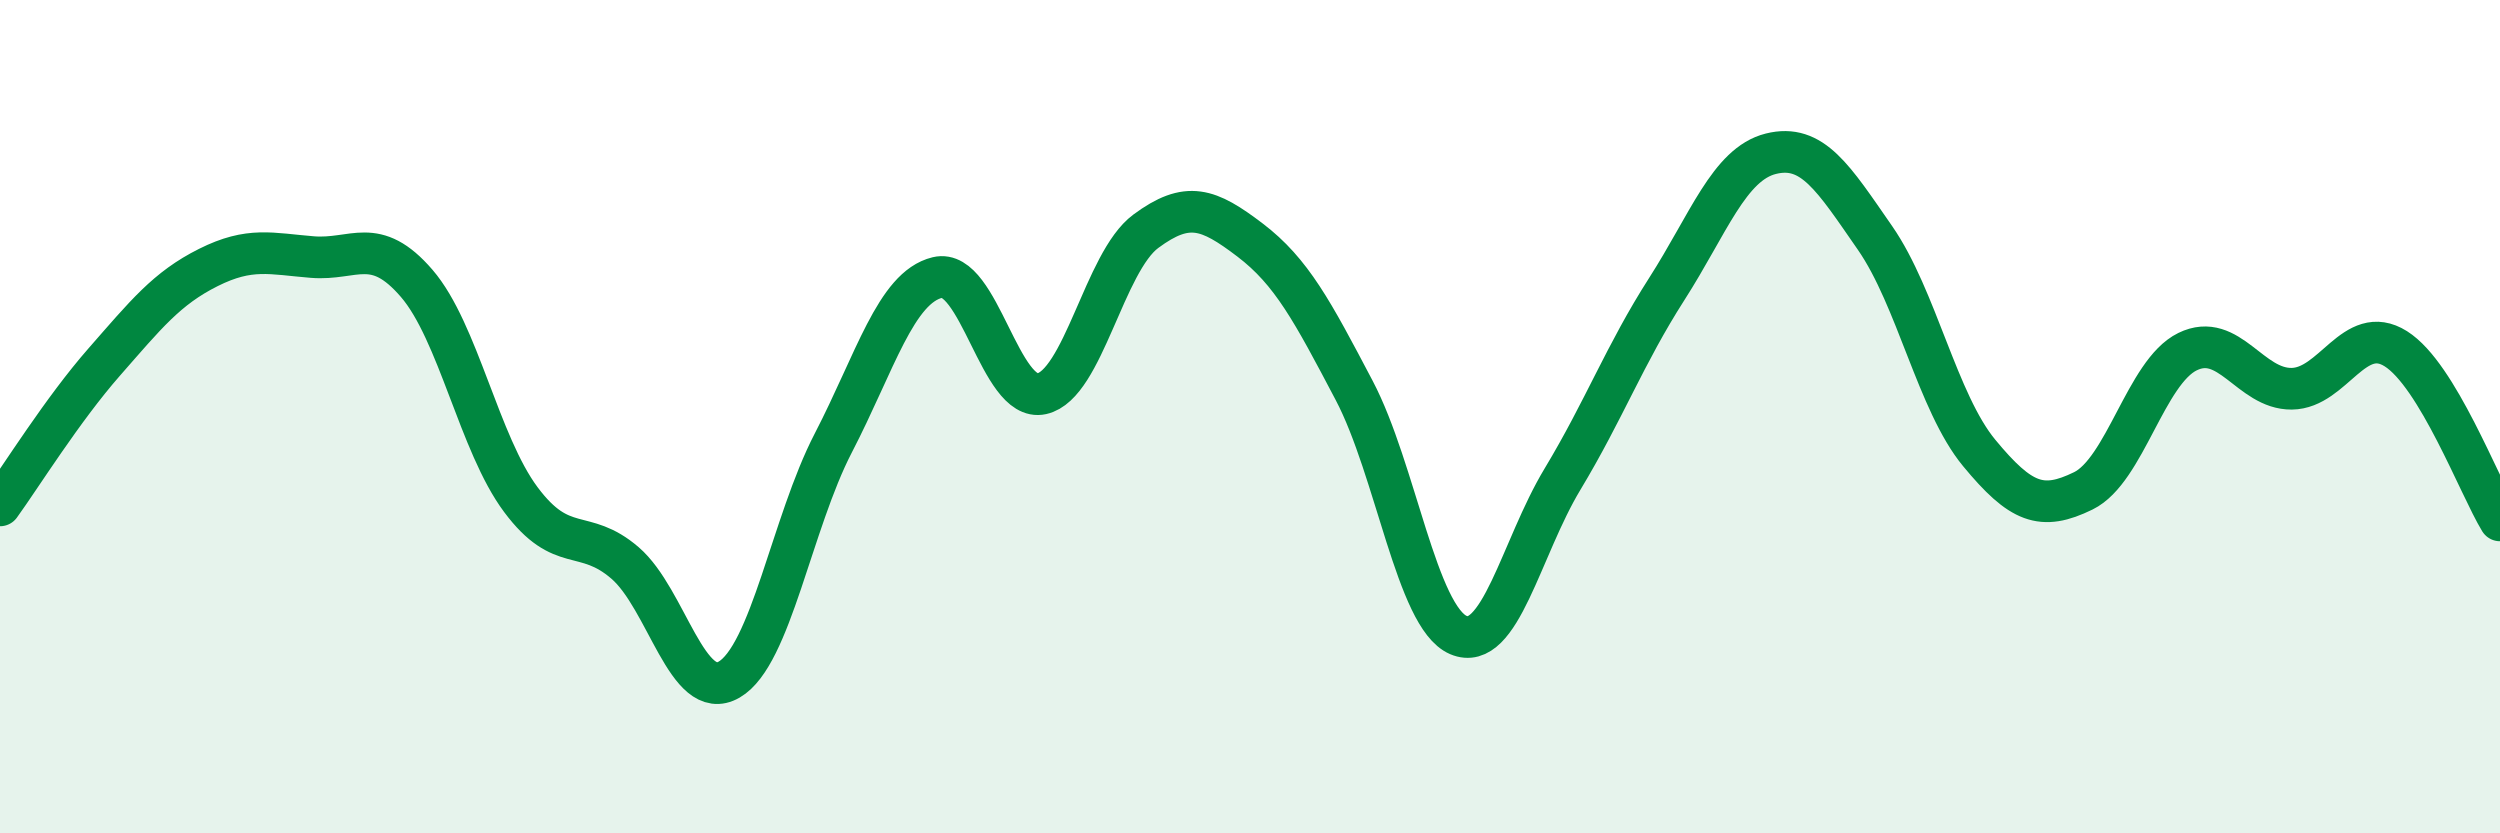
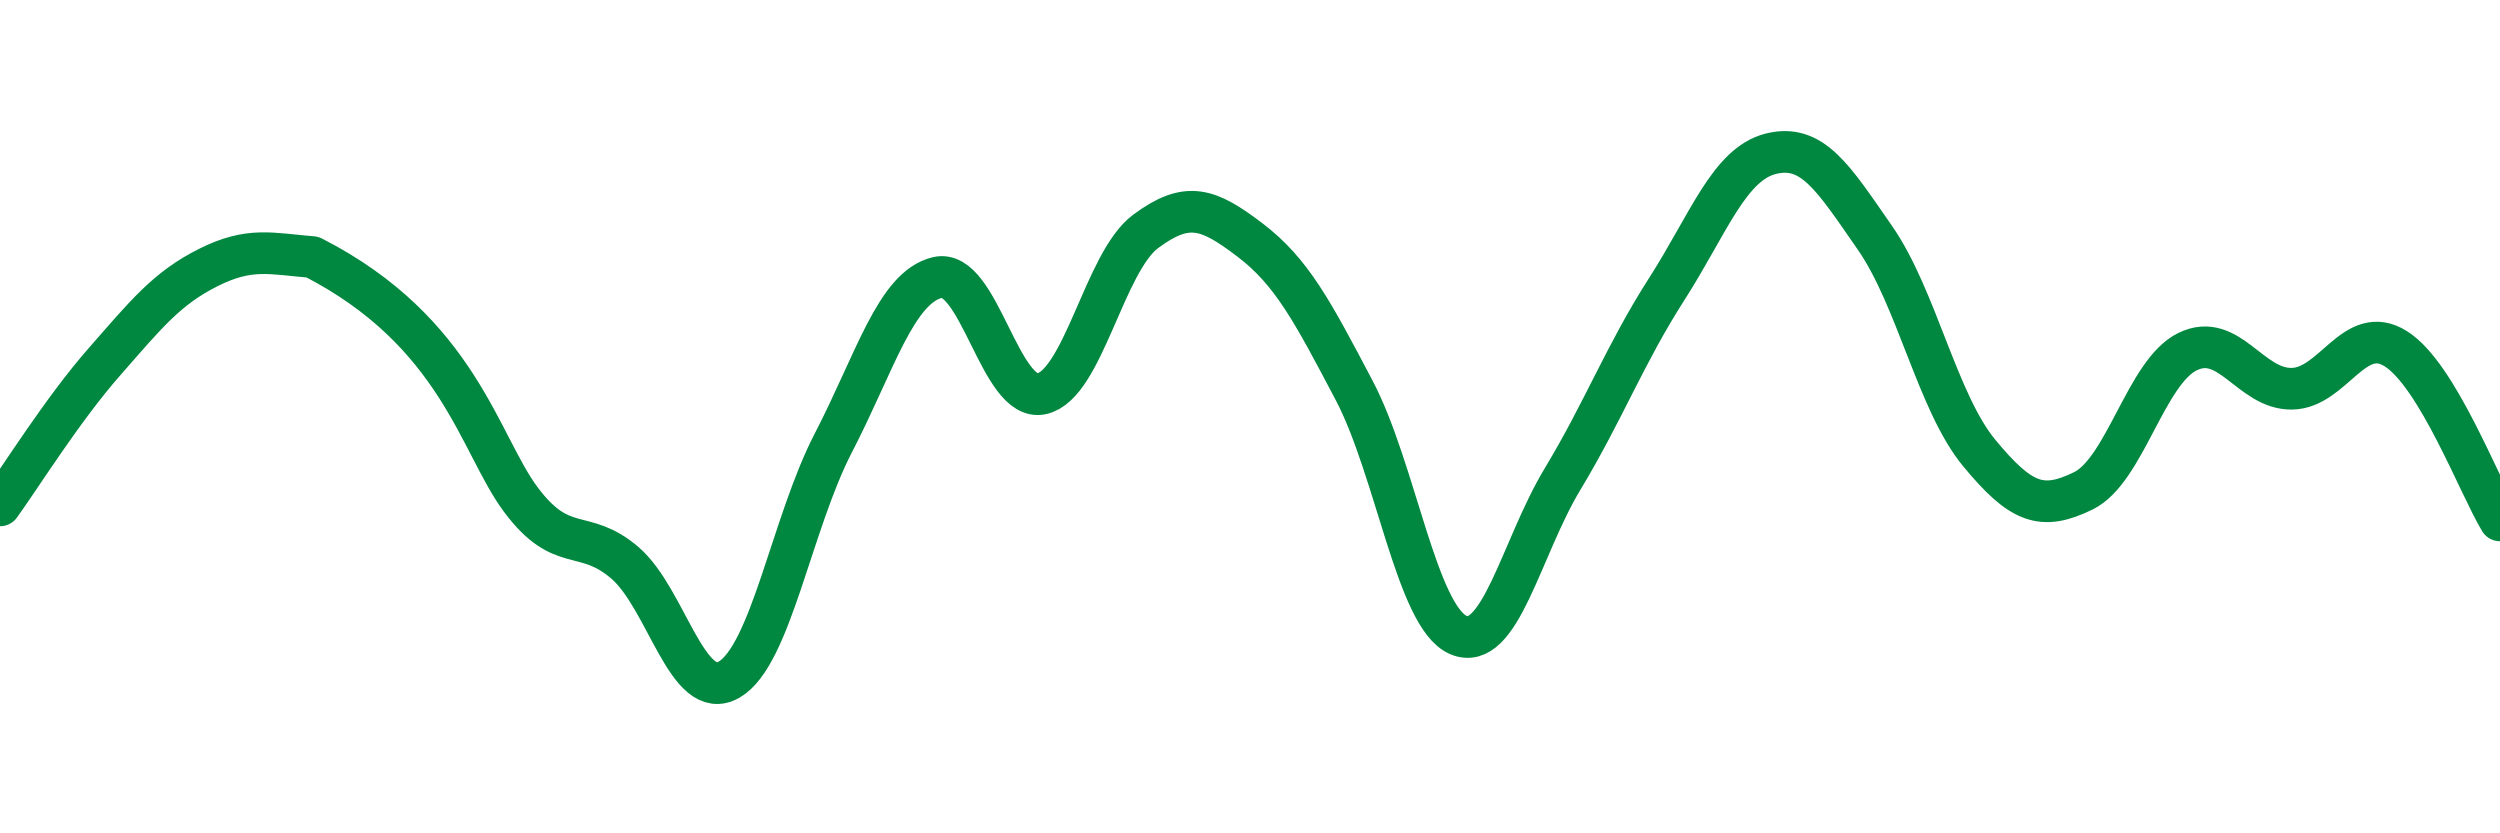
<svg xmlns="http://www.w3.org/2000/svg" width="60" height="20" viewBox="0 0 60 20">
-   <path d="M 0,12.13 C 0.5,11.44 1.5,9.83 2.5,8.69 C 3.5,7.55 4,6.92 5,6.42 C 6,5.92 6.5,6.09 7.5,6.17 C 8.5,6.25 9,5.64 10,6.8 C 11,7.96 11.5,10.65 12.5,11.99 C 13.5,13.33 14,12.65 15,13.51 C 16,14.37 16.5,16.89 17.5,16.31 C 18.5,15.73 19,12.56 20,10.63 C 21,8.7 21.5,6.9 22.5,6.66 C 23.5,6.42 24,9.67 25,9.45 C 26,9.23 26.5,6.29 27.5,5.55 C 28.5,4.81 29,5 30,5.76 C 31,6.52 31.5,7.47 32.5,9.37 C 33.5,11.27 34,14.81 35,15.24 C 36,15.67 36.5,13.16 37.5,11.5 C 38.5,9.84 39,8.5 40,6.94 C 41,5.38 41.5,3.94 42.5,3.69 C 43.5,3.44 44,4.27 45,5.71 C 46,7.15 46.5,9.66 47.5,10.87 C 48.5,12.08 49,12.27 50,11.78 C 51,11.29 51.5,8.93 52.5,8.44 C 53.5,7.95 54,9.34 55,9.33 C 56,9.32 56.5,7.74 57.5,8.37 C 58.5,9 59.5,11.67 60,12.49L60 20L0 20Z" fill="#008740" opacity="0.1" stroke-linecap="round" stroke-linejoin="round" />
-   <path d="M 0,12.13 C 0.5,11.44 1.5,9.83 2.5,8.69 C 3.5,7.55 4,6.92 5,6.42 C 6,5.92 6.5,6.09 7.5,6.17 C 8.5,6.25 9,5.64 10,6.8 C 11,7.96 11.5,10.65 12.5,11.99 C 13.5,13.33 14,12.65 15,13.51 C 16,14.37 16.5,16.89 17.5,16.31 C 18.5,15.73 19,12.56 20,10.63 C 21,8.7 21.5,6.9 22.5,6.66 C 23.5,6.42 24,9.67 25,9.45 C 26,9.23 26.5,6.29 27.5,5.55 C 28.5,4.81 29,5 30,5.76 C 31,6.52 31.5,7.47 32.5,9.37 C 33.5,11.27 34,14.81 35,15.24 C 36,15.67 36.5,13.16 37.5,11.5 C 38.5,9.84 39,8.5 40,6.94 C 41,5.38 41.5,3.94 42.5,3.69 C 43.5,3.44 44,4.27 45,5.71 C 46,7.15 46.5,9.66 47.5,10.87 C 48.5,12.08 49,12.27 50,11.78 C 51,11.29 51.5,8.93 52.5,8.44 C 53.5,7.95 54,9.34 55,9.33 C 56,9.32 56.5,7.74 57.5,8.37 C 58.5,9 59.5,11.67 60,12.49" stroke="#008740" stroke-width="1" fill="none" stroke-linecap="round" stroke-linejoin="round" />
+   <path d="M 0,12.13 C 0.5,11.44 1.5,9.83 2.5,8.69 C 3.5,7.55 4,6.92 5,6.42 C 6,5.92 6.5,6.09 7.5,6.17 C 11,7.96 11.5,10.65 12.5,11.99 C 13.5,13.33 14,12.65 15,13.51 C 16,14.37 16.5,16.89 17.5,16.31 C 18.5,15.73 19,12.56 20,10.63 C 21,8.7 21.5,6.9 22.5,6.66 C 23.5,6.42 24,9.67 25,9.45 C 26,9.23 26.5,6.29 27.5,5.55 C 28.5,4.81 29,5 30,5.76 C 31,6.52 31.5,7.47 32.5,9.37 C 33.5,11.27 34,14.81 35,15.24 C 36,15.67 36.5,13.16 37.5,11.5 C 38.5,9.84 39,8.5 40,6.94 C 41,5.38 41.5,3.94 42.5,3.69 C 43.5,3.44 44,4.27 45,5.71 C 46,7.15 46.5,9.66 47.5,10.87 C 48.5,12.08 49,12.27 50,11.78 C 51,11.29 51.5,8.93 52.5,8.44 C 53.5,7.95 54,9.34 55,9.33 C 56,9.32 56.5,7.74 57.5,8.37 C 58.5,9 59.5,11.67 60,12.49" stroke="#008740" stroke-width="1" fill="none" stroke-linecap="round" stroke-linejoin="round" />
</svg>